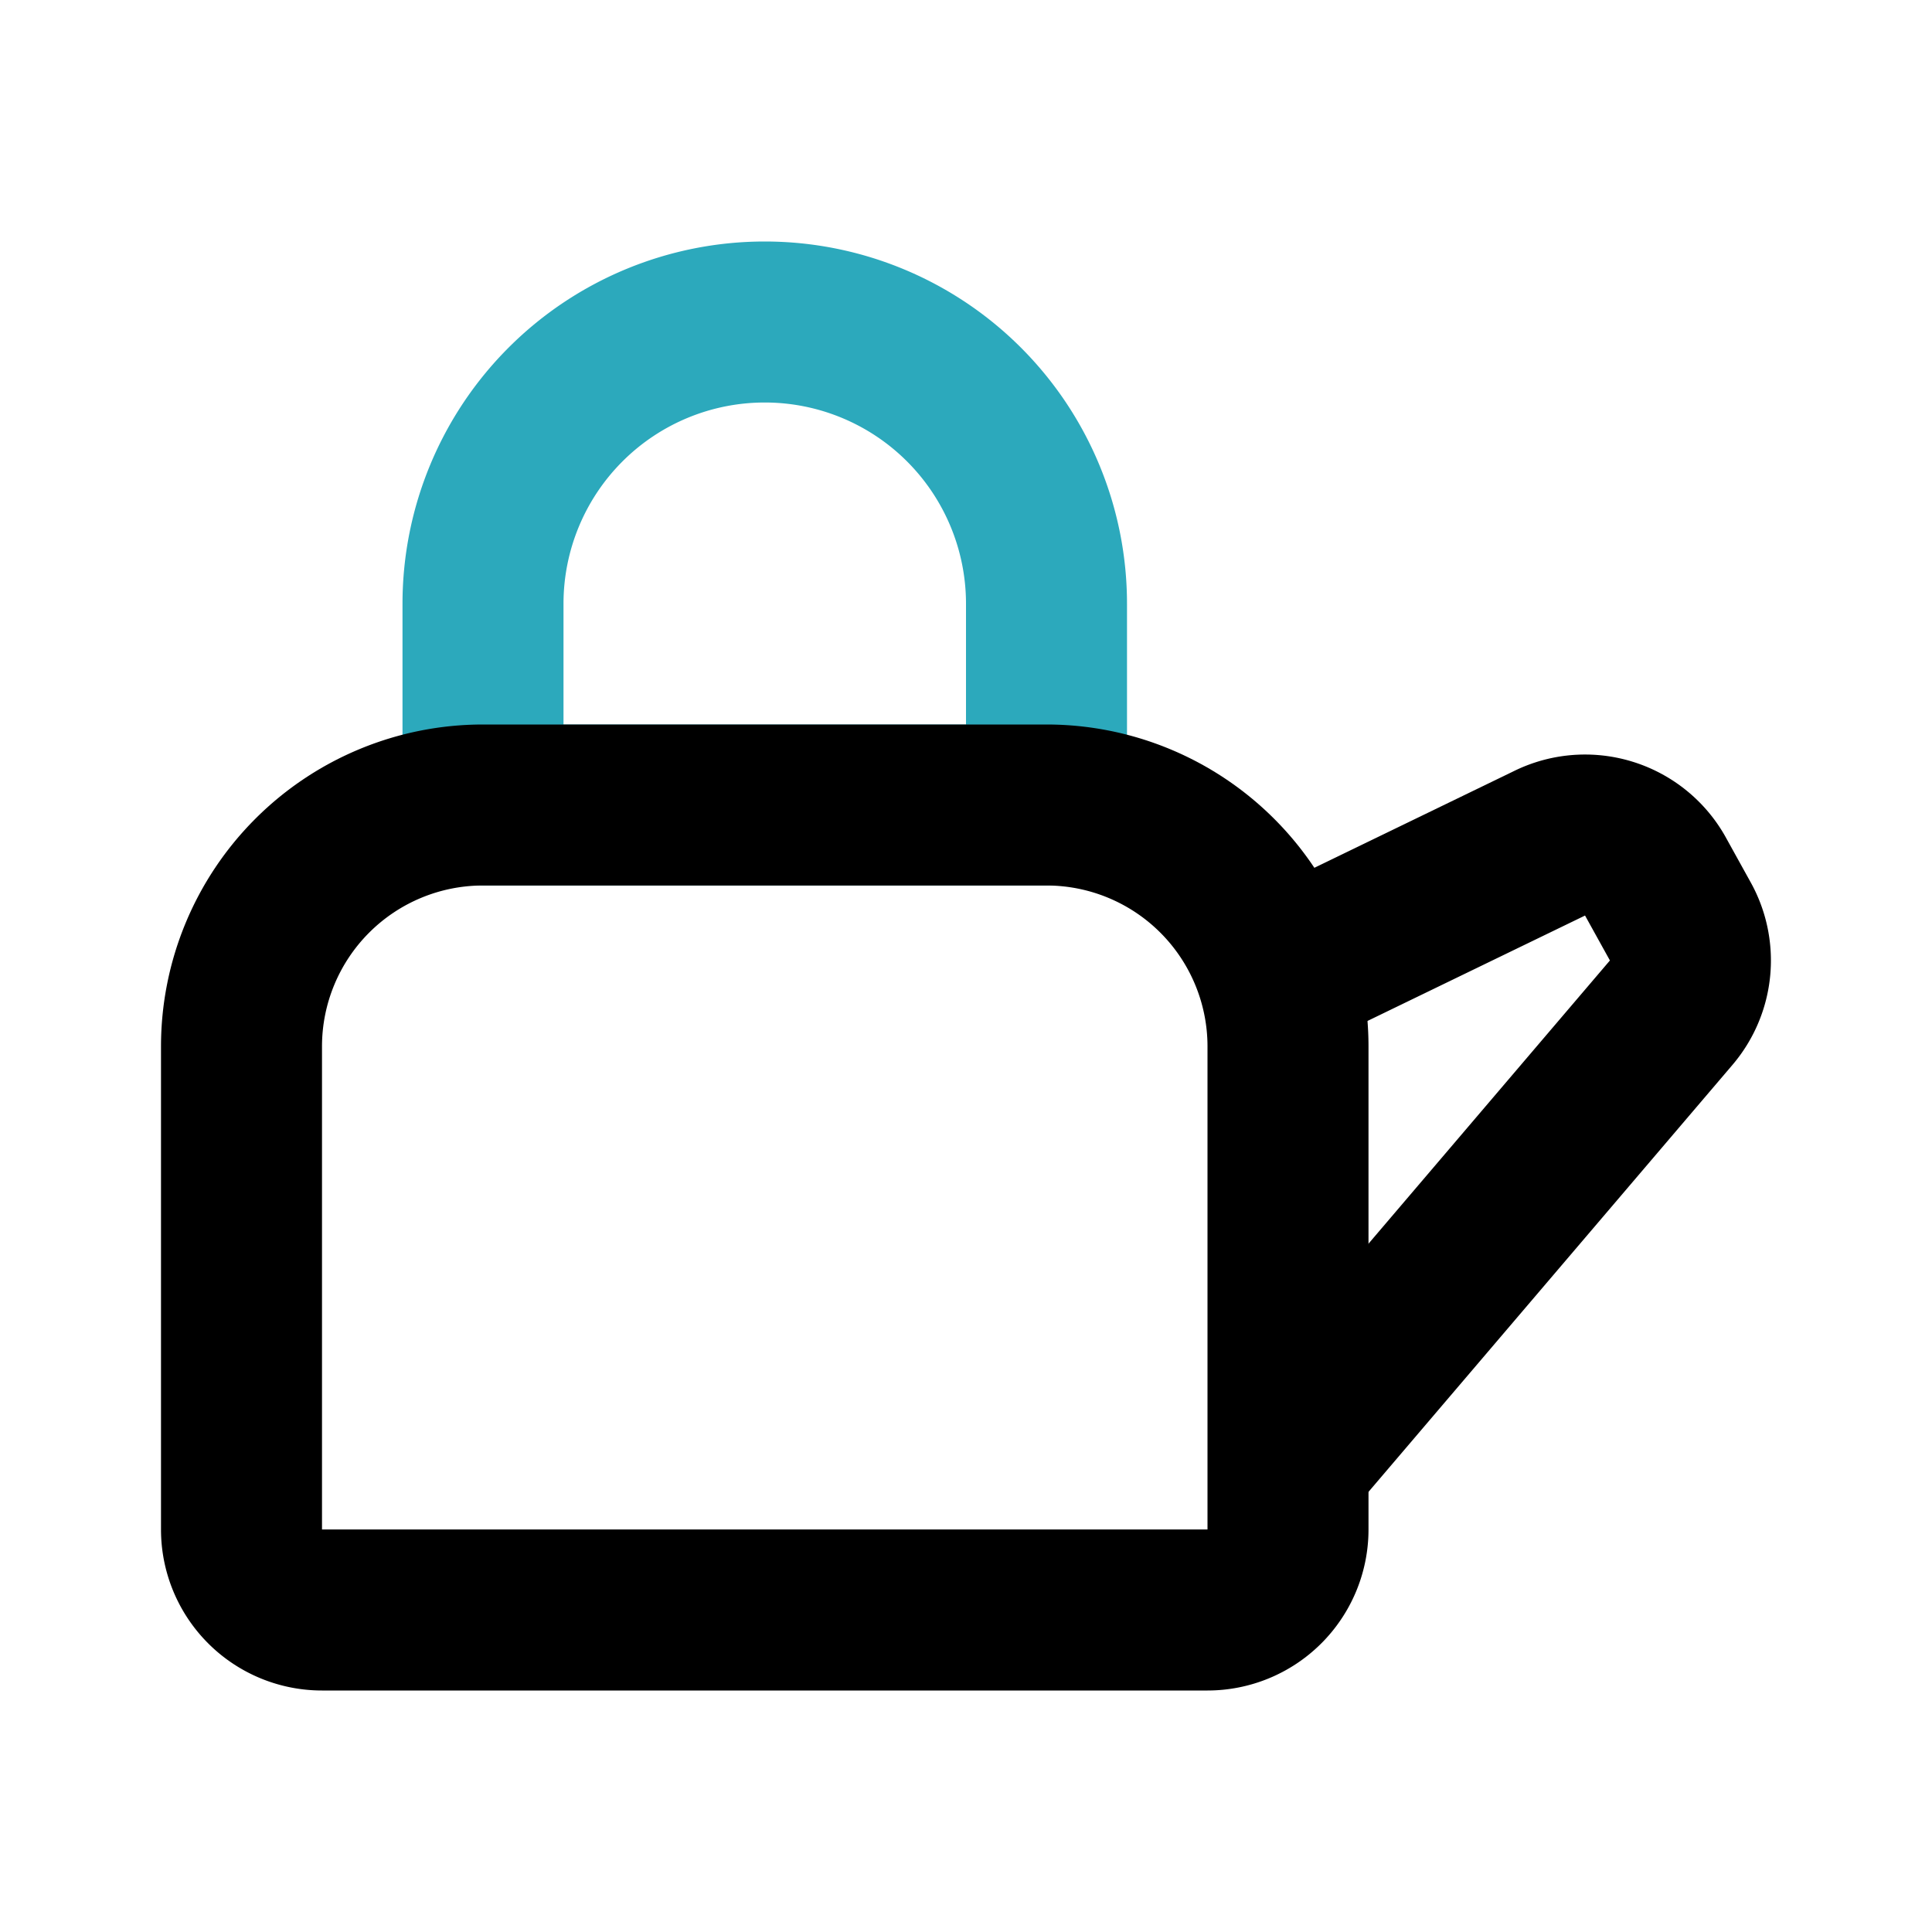
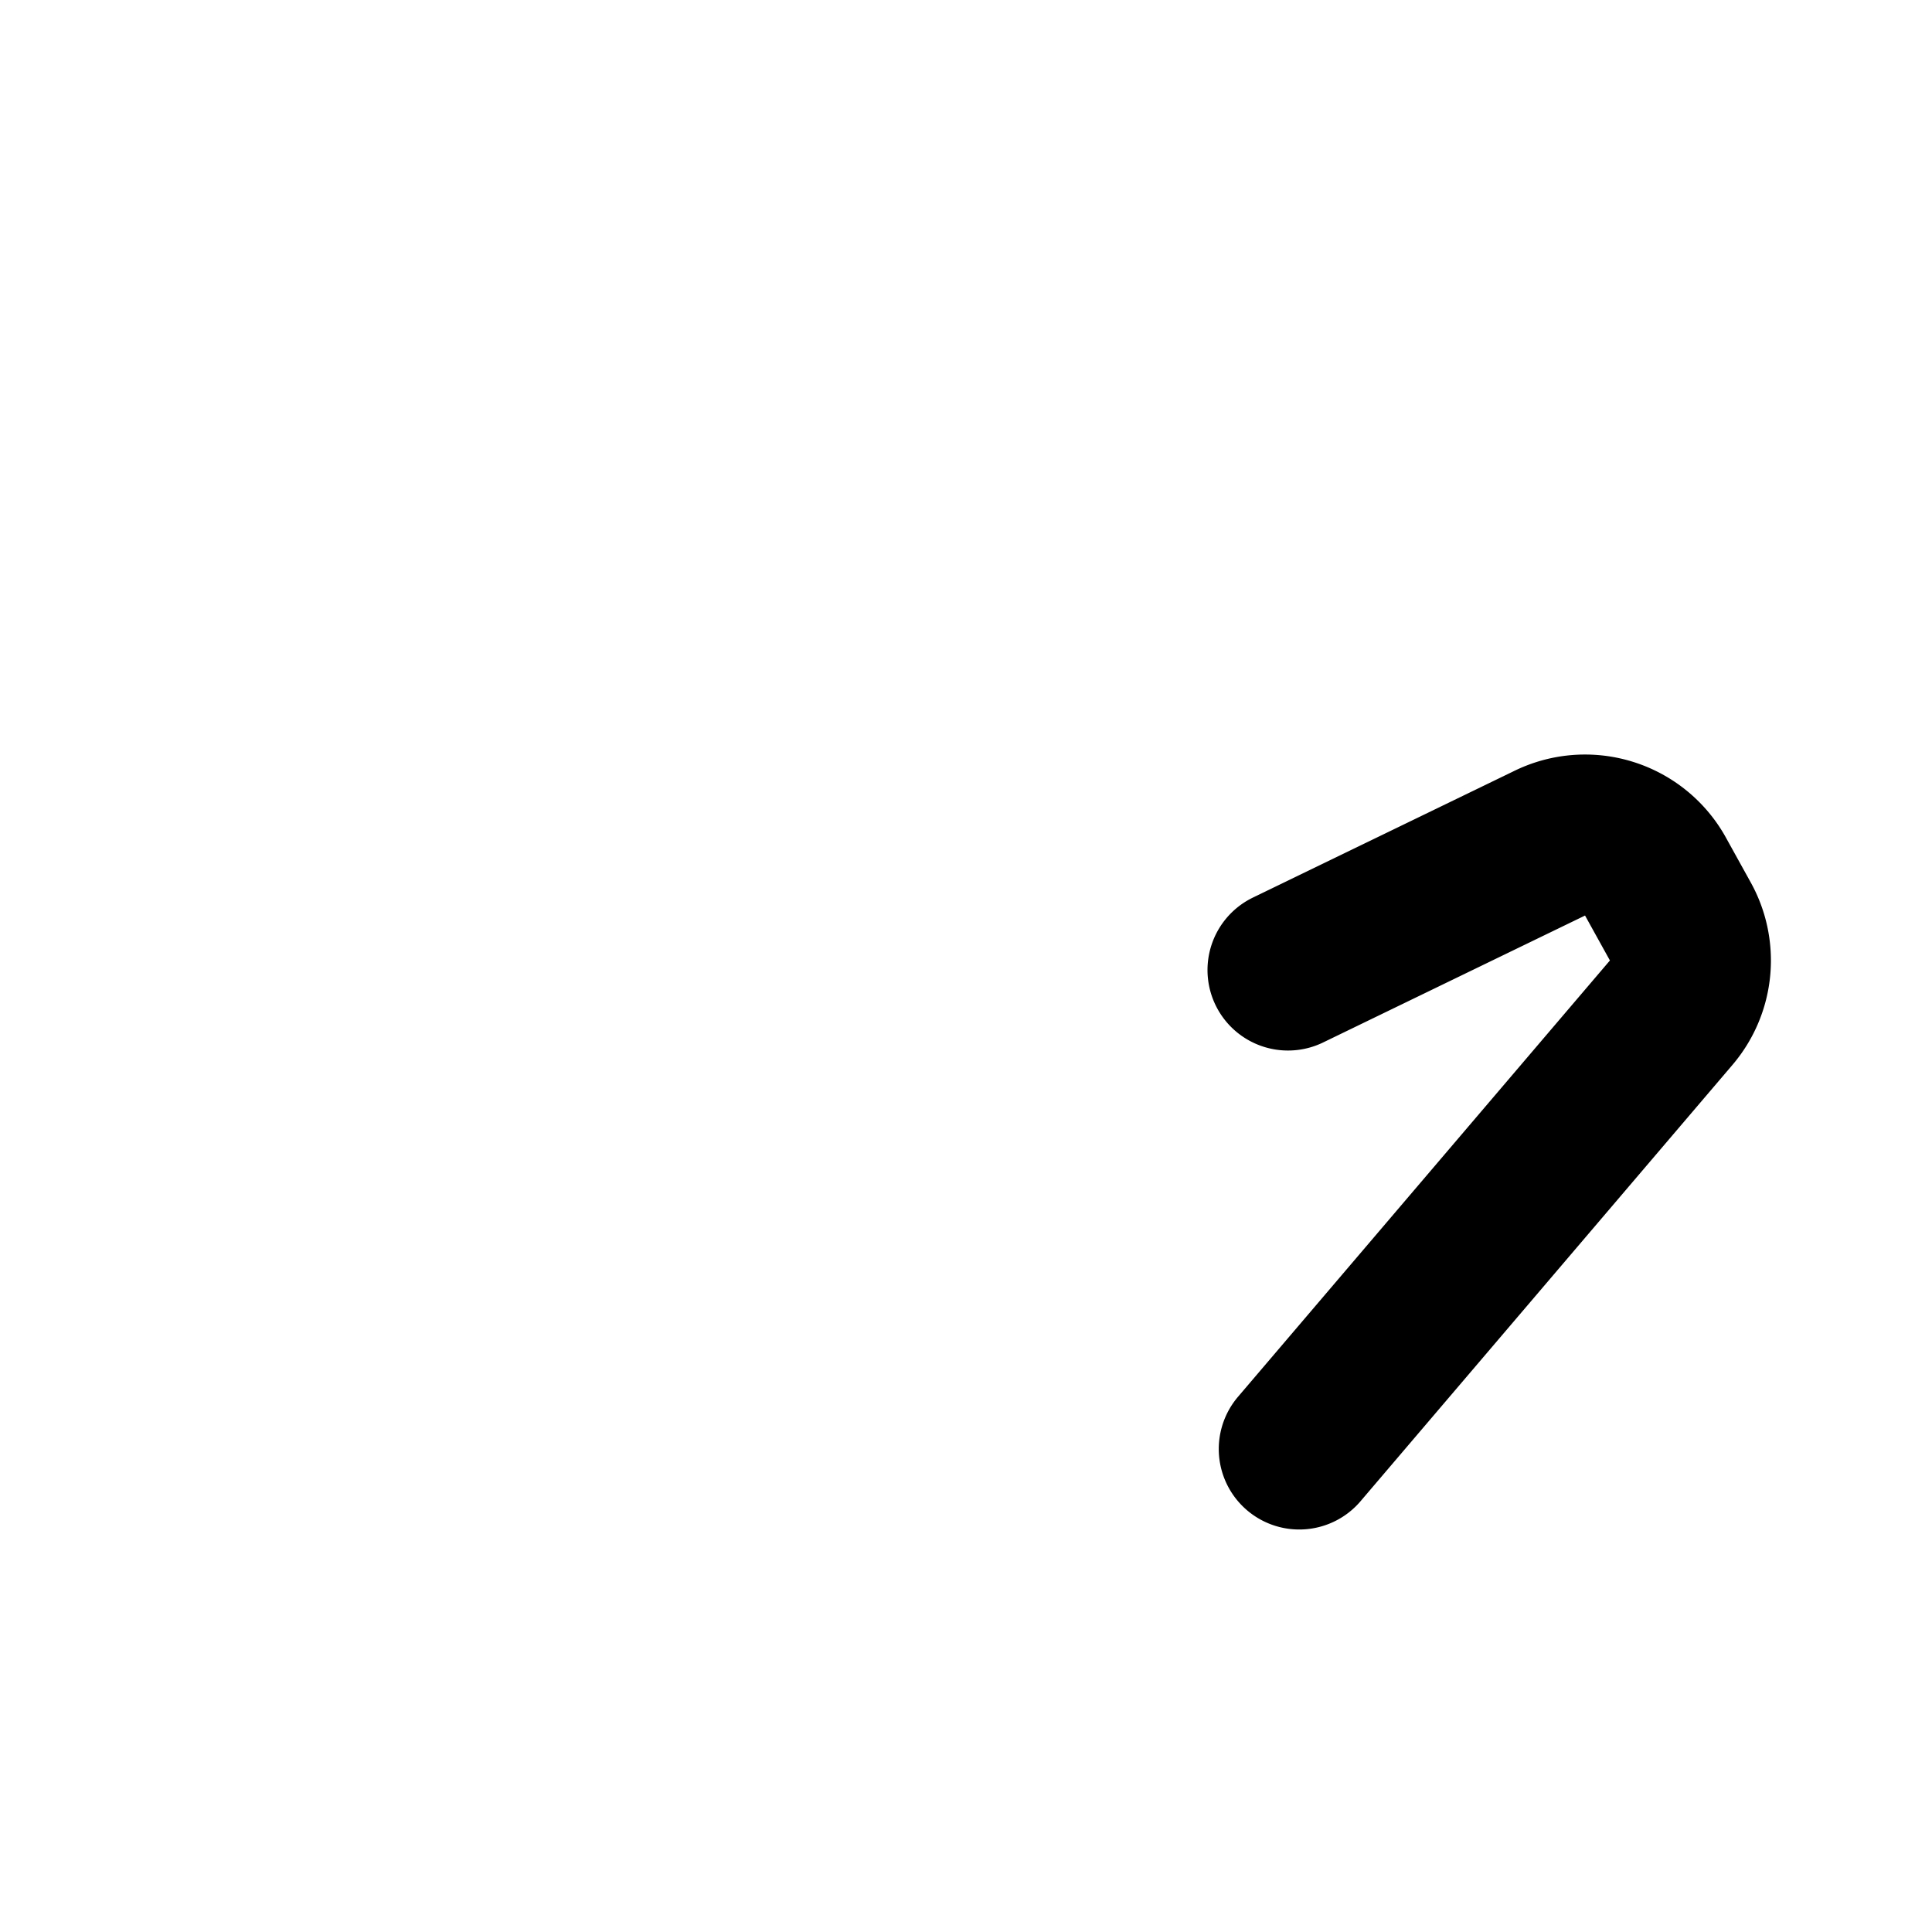
<svg xmlns="http://www.w3.org/2000/svg" fill="#000000" width="800px" height="800px" viewBox="0 0 24 24" id="kettle" data-name="Line Color" class="icon line-color">
-   <path id="secondary" d="M9.5,4h0A3.5,3.5,0,0,1,13,7.5V10a0,0,0,0,1,0,0H6a0,0,0,0,1,0,0V7.5A3.5,3.5,0,0,1,9.5,4Z" style="fill: none; stroke: rgb(44, 169, 188); stroke-linecap: round; stroke-linejoin: round; stroke-width: 2;" />
  <path id="primary" d="M16.14,18l4.62-5.42a1,1,0,0,0,.11-1.14l-.31-.56a1,1,0,0,0-1.32-.4L16,12.05" style="fill: none; stroke: rgb(0, 0, 0); stroke-linecap: round; stroke-linejoin: round; stroke-width: 2;" />
-   <path id="primary-2" data-name="primary" d="M7.5,8.5h6a1,1,0,0,1,1,1v11a1,1,0,0,1-1,1h-6a3,3,0,0,1-3-3v-7a3,3,0,0,1,3-3Z" transform="translate(24.5 5.5) rotate(90)" style="fill: none; stroke: rgb(0, 0, 0); stroke-linecap: round; stroke-linejoin: round; stroke-width: 2;" />
</svg>